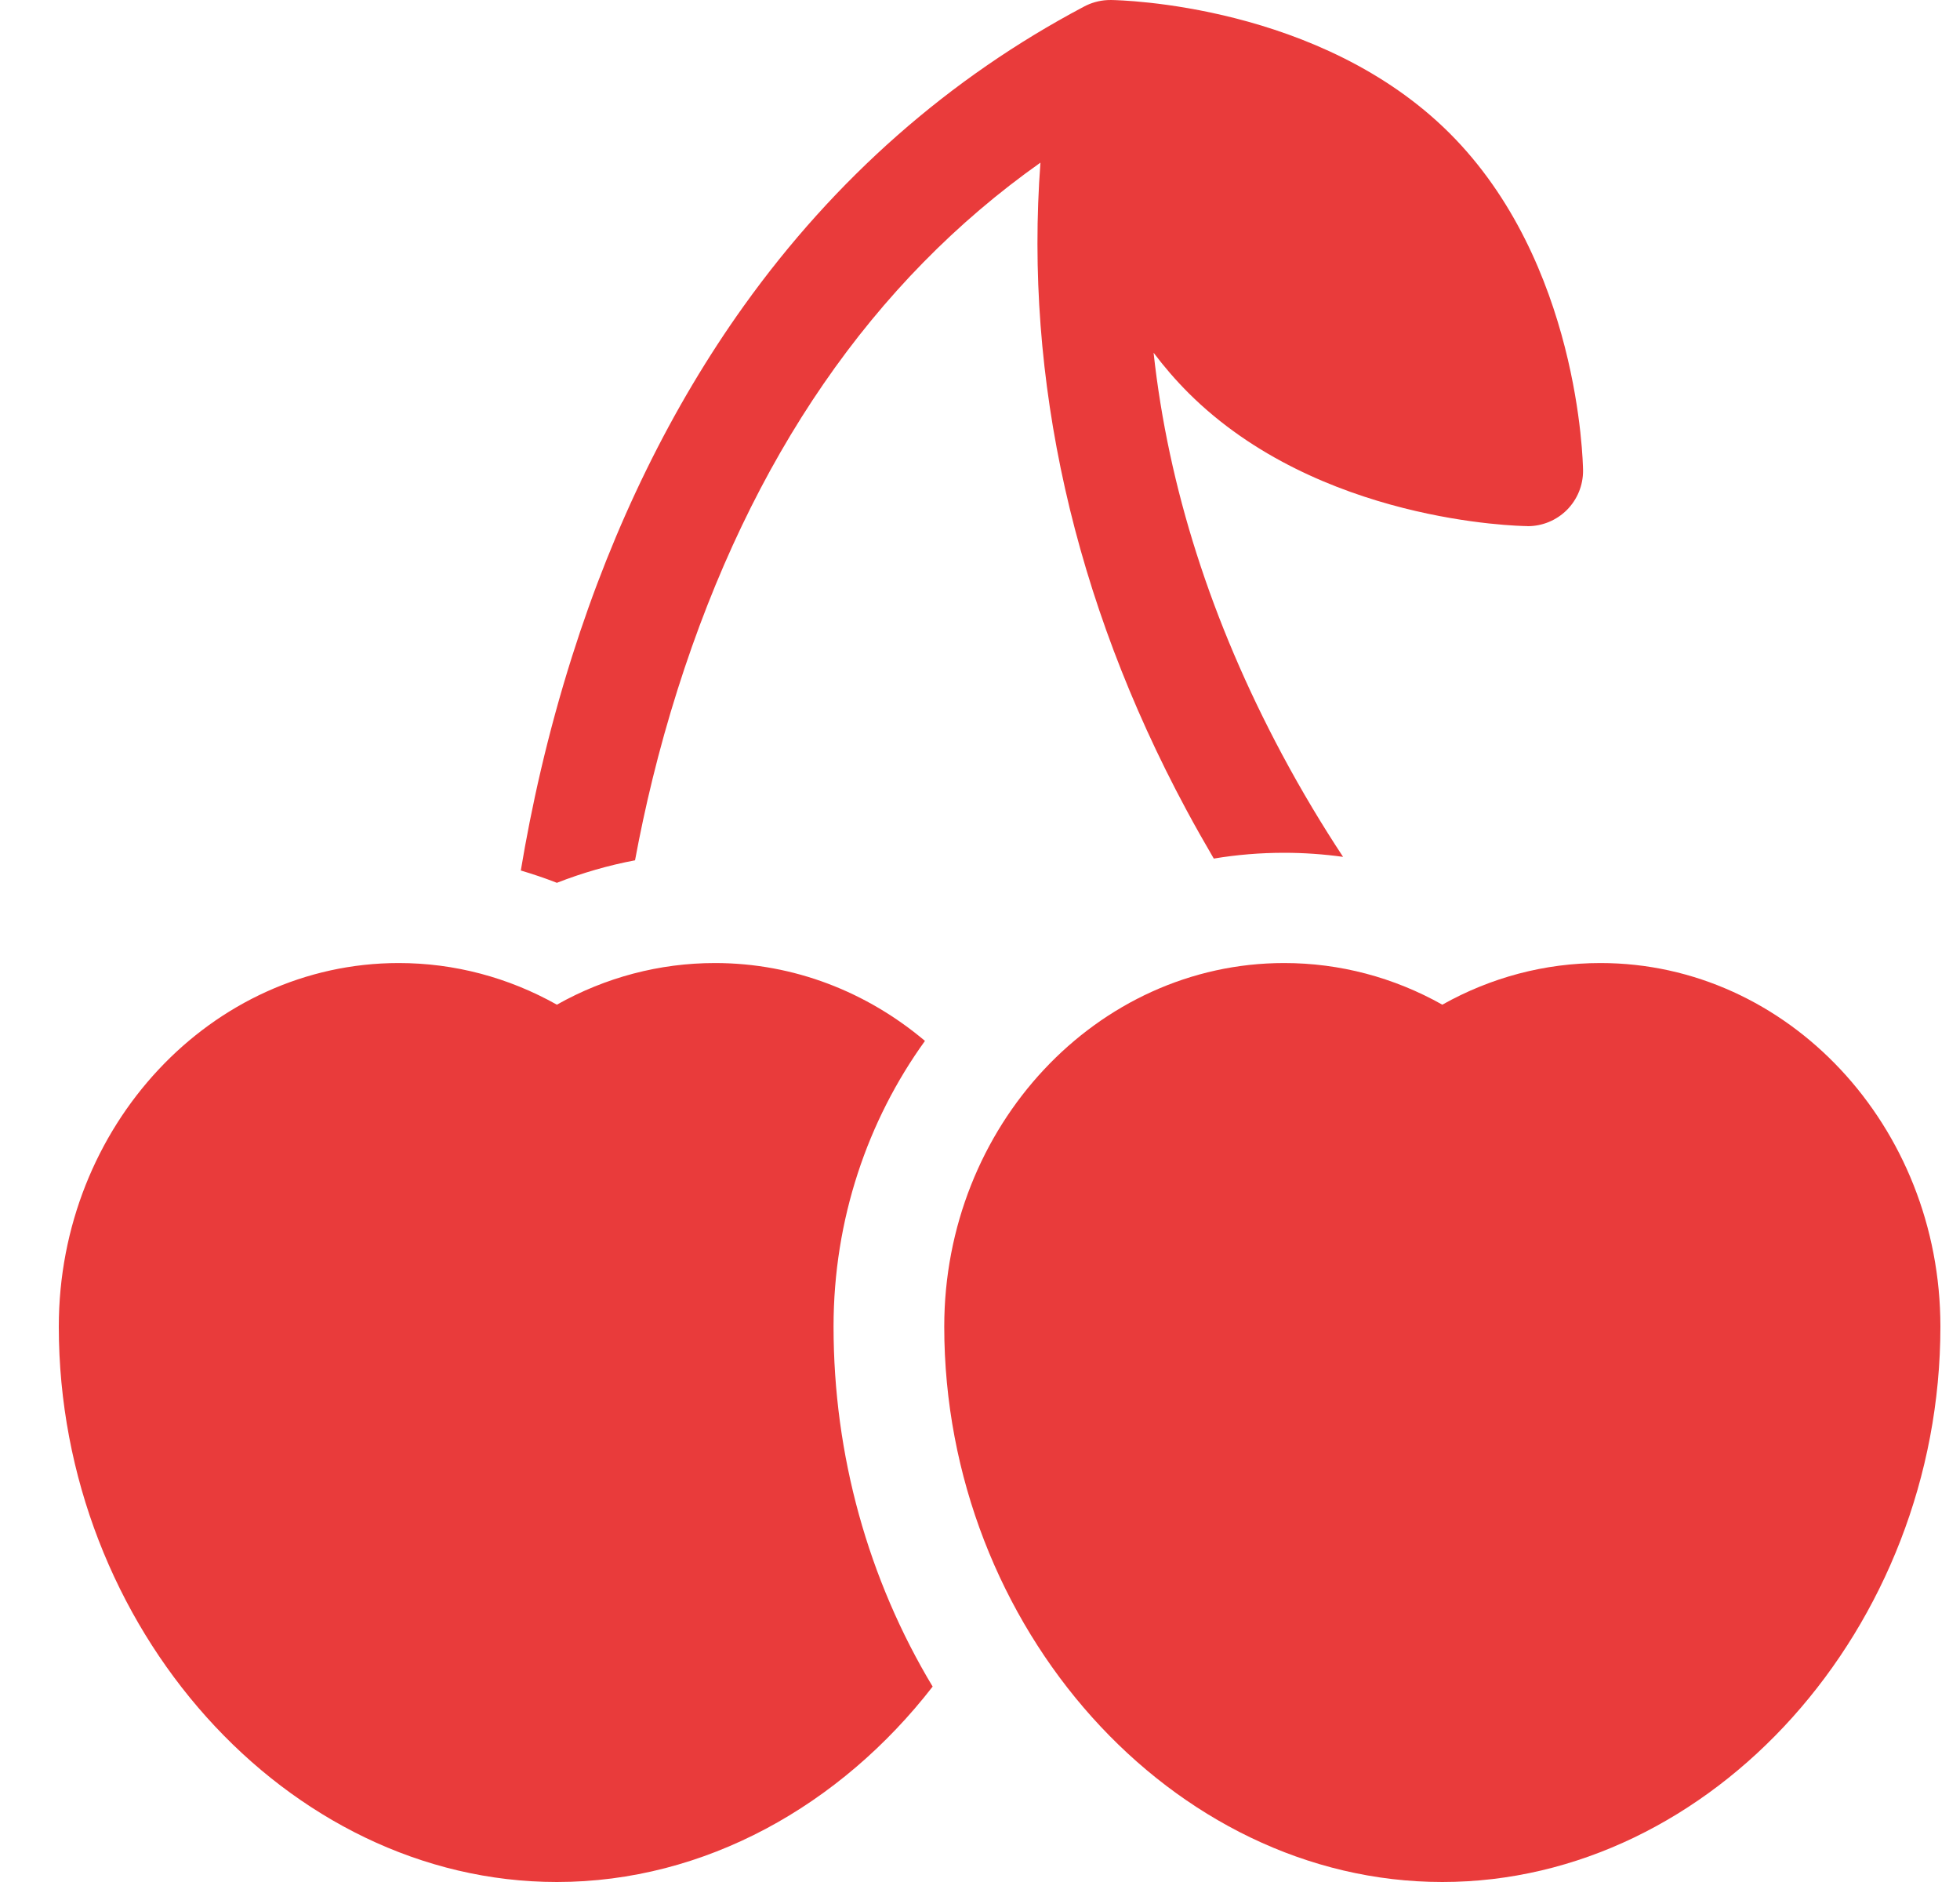
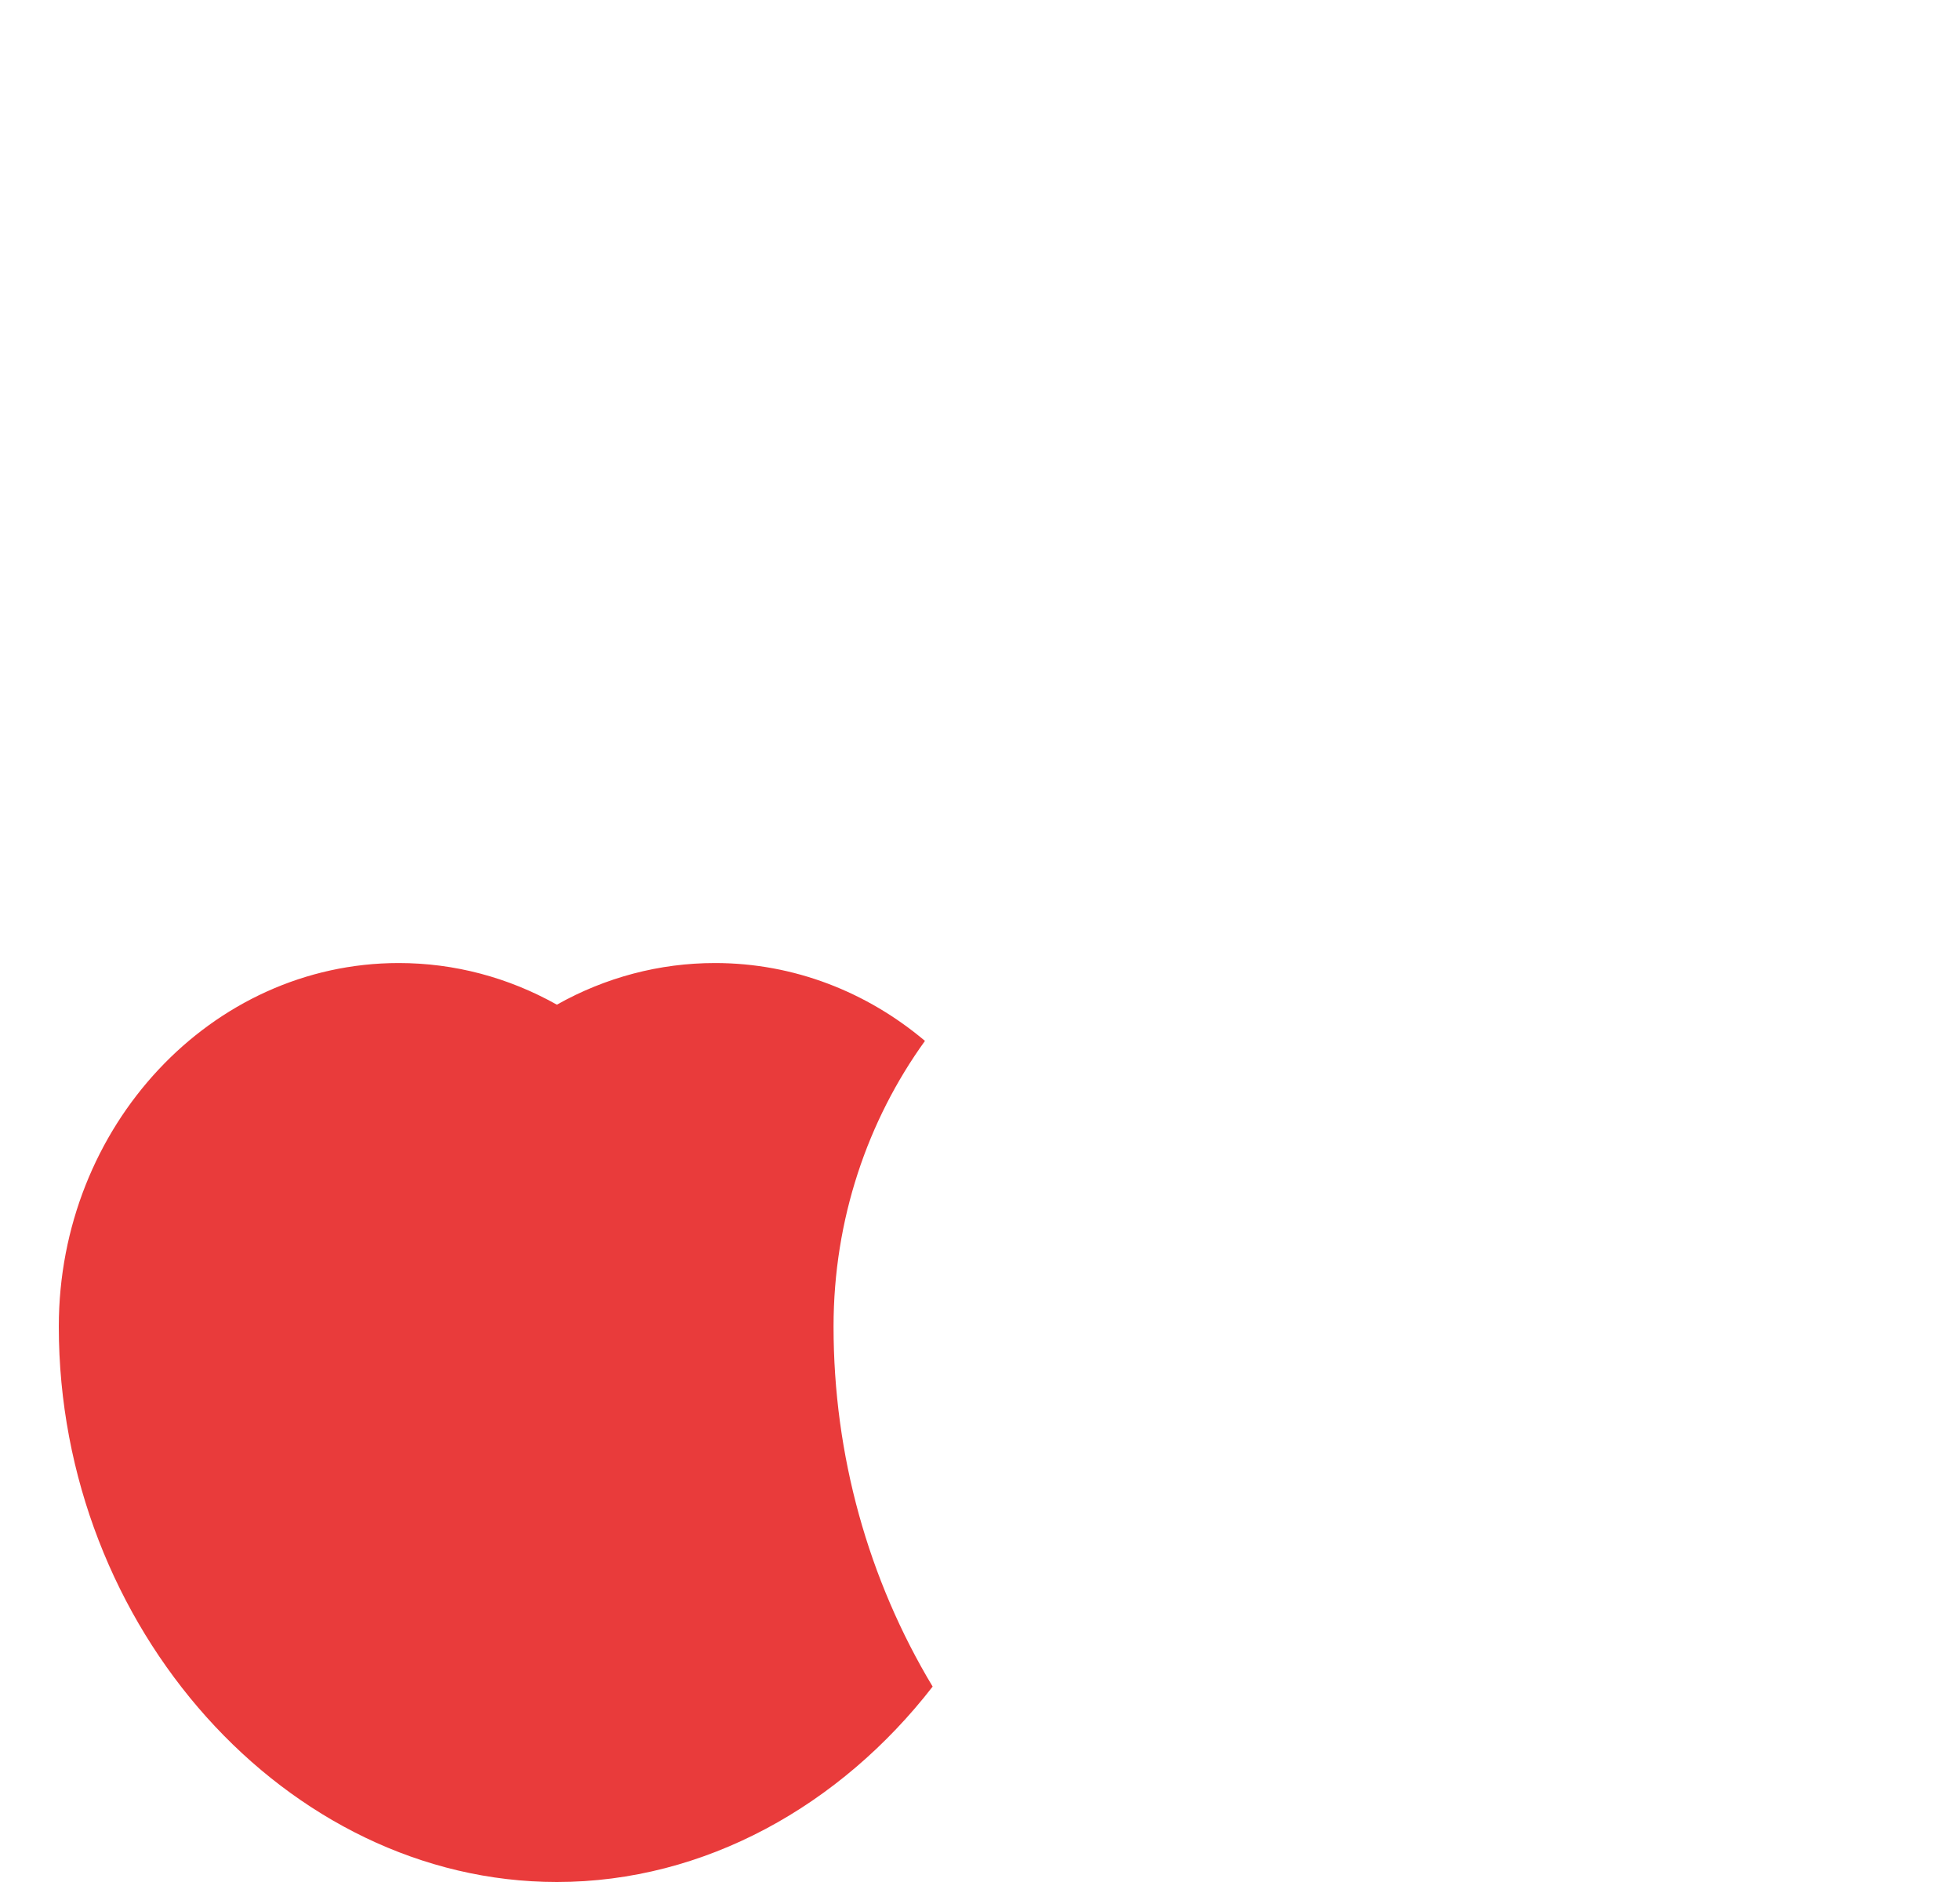
<svg xmlns="http://www.w3.org/2000/svg" width="25" height="24" viewBox="0 0 25 24" fill="none">
  <g clip-path="url(#clip0_482_1684)">
    <path d="M11.798 13.274C11.06 12.652 10.13 12.281 9.12 12.281C8.411 12.281 7.722 12.464 7.103 12.812C6.483 12.464 5.795 12.281 5.086 12.281C2.695 12.281 0.75 14.361 0.75 16.917C0.75 20.756 3.659 24 7.103 24C8.992 24 10.721 23.023 11.896 21.508C11.074 20.14 10.632 18.557 10.632 16.917C10.632 15.55 11.067 14.287 11.798 13.274Z" fill="#E93B3B" />
-     <path d="M15.128 10.32C15.245 10.538 15.364 10.747 15.482 10.949C15.775 10.9 16.075 10.875 16.38 10.875C16.632 10.875 16.883 10.893 17.131 10.927C16.872 10.534 16.607 10.096 16.35 9.615C15.448 7.925 14.902 6.214 14.714 4.498C14.848 4.676 14.996 4.848 15.16 5.012C16.814 6.66 19.37 6.708 19.478 6.709C19.48 6.71 19.483 6.71 19.486 6.71C19.673 6.71 19.852 6.636 19.985 6.504C20.119 6.37 20.194 6.188 20.192 5.998C20.19 5.891 20.142 3.346 18.488 1.697C16.839 0.055 14.296 0.002 14.171 3.81945e-05C14.157 -0 14.142 0.001 14.127 0.001C14.019 0.006 13.915 0.036 13.821 0.087C12.108 0.994 10.651 2.276 9.489 3.899C8.566 5.189 7.828 6.693 7.297 8.37C6.981 9.367 6.776 10.302 6.643 11.101C6.798 11.147 6.952 11.199 7.103 11.258C7.426 11.132 7.76 11.035 8.1 10.971C8.222 10.313 8.396 9.572 8.643 8.793C9.579 5.839 11.133 3.585 13.271 2.074C13.065 4.833 13.696 7.655 15.128 10.32Z" fill="#E93B3B" />
-     <path d="M20.414 12.281C19.705 12.281 19.017 12.464 18.397 12.812C17.778 12.464 17.089 12.281 16.38 12.281C13.989 12.281 12.044 14.361 12.044 16.917C12.044 20.756 14.953 24 18.397 24C21.841 24 24.75 20.756 24.75 16.917C24.75 14.361 22.805 12.281 20.414 12.281Z" fill="#E93B3B" />
  </g>
  <defs>
    <clipPath id="clip0_482_1684">
      <rect width="24" height="24" fill="white" transform="translate(0.75)" />
    </clipPath>
  </defs>
</svg>